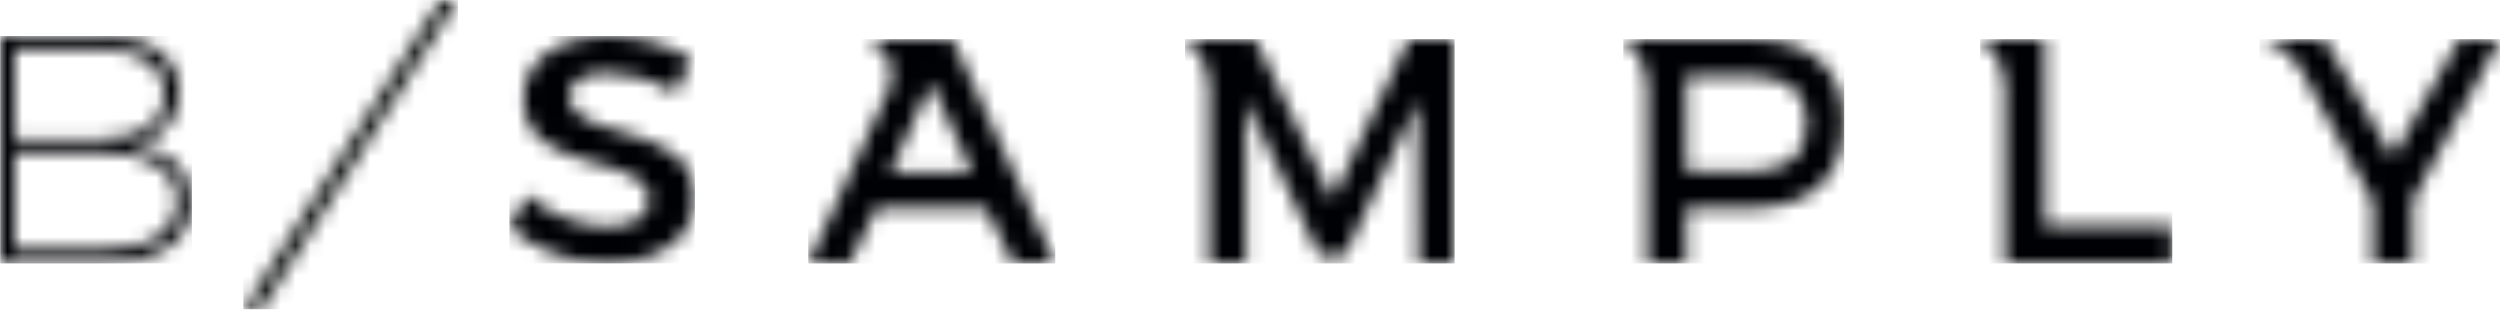
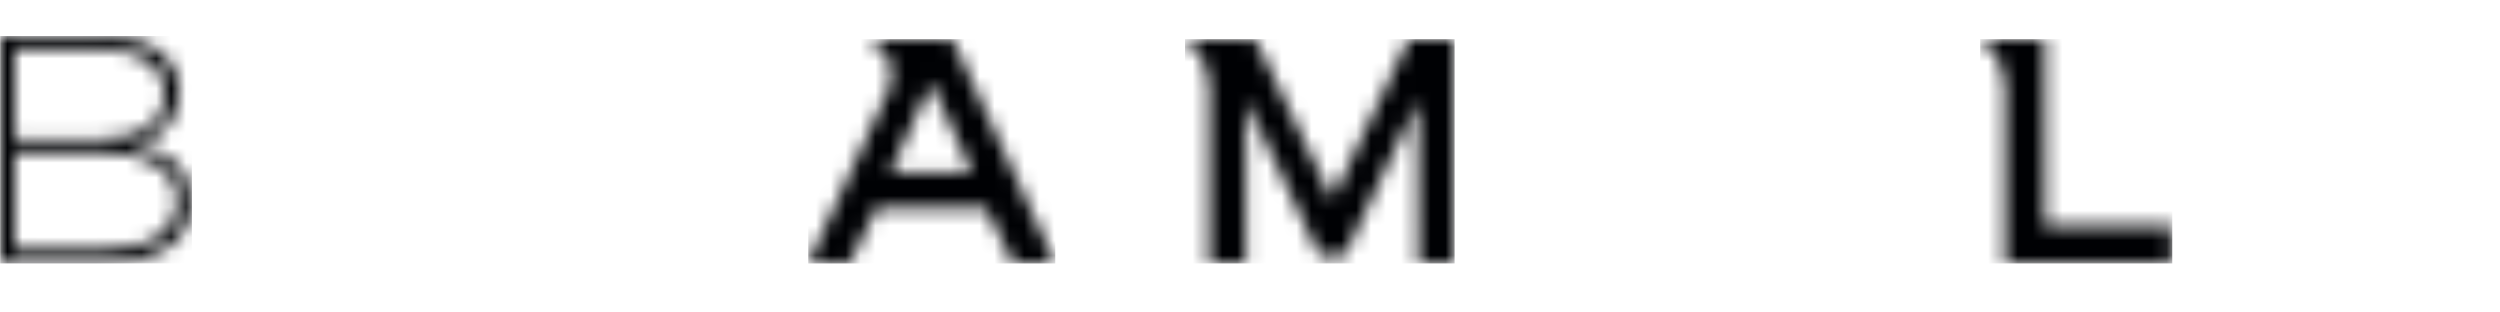
<svg xmlns="http://www.w3.org/2000/svg" xmlns:xlink="http://www.w3.org/1999/xlink" width="168" height="21">
  <defs>
    <path d="M5.491 8.956h5.512L8.247 2.918 5.491 8.956zM9.69 0l6.892 15.032h-2.838l-1.8-3.679H4.57l-1.8 3.679H0L5.47 3.216C6.09.654 3.883 0 3.883 0H9.69z" id="a" />
-     <path d="M6.497 2.46c-1.503 0-2.483.553-2.483 1.549 0 3.247 8.445 1.478 8.422 6.898 0 2.69-2.487 4.346-5.97 4.346-2.486 0-4.838-.969-6.466-2.388l1.153-2.194c1.628 1.42 3.732 2.122 5.366 2.122 1.786 0 2.853-.658 2.853-1.803 0-3.31-8.445-1.437-8.445-6.795C.927 1.614 3.257 0 6.693 0c2.058 0 4.07.624 5.54 1.549l-1.108 2.237c-1.719-.989-3.473-1.325-4.628-1.325z" id="c" />
    <path d="M.013 0H6.83c3.272 0 5.207 1.397 5.207 3.775 0 1.877-1.17 3.164-3.225 3.512 2.58.285 4.06 1.725 4.06 3.863 0 2.597-2.22 4.103-5.994 4.103H.013V0zM11.87 11.04c0-2.05-1.84-3.229-5.064-3.229H1.003v6.525h5.803c3.225.022 5.064-1.178 5.064-3.295zm-.837-7.156c0-1.898-1.552-2.99-4.227-2.99H1.003v6.023h5.803c2.675 0 4.227-1.091 4.227-3.033z" id="e" />
-     <path id="g" d="M13.215.009h1.18L1.225 20.779H0L13.215.009z" />
    <path d="M8.584 8.871c2.39 0 3.744-1.068 3.744-3.269 0-2.131-1.353-3.147-3.744-3.147H4.228v6.416h4.356zM8.69 0c3.902 0 6.146 2.015 6.146 5.533 0 3.662-2.244 5.794-6.146 5.794H4.228v3.705h-2.62V3.158C1.608 1.052 0 0 0 0h8.69z" id="i" />
    <path d="M18.11 0v15.032h-2.43l-.02-10.934L10.733 14.5H9.016L4.091 4.098v10.934H1.616V3.157C1.616 1.052 0 0 0 0h4.74l5.146 10.748L15.015 0h3.094z" id="k" />
    <path d="M12.873 12.555v2.477H1.65V3.157C1.651 1.052 0 0 0 0h4.33v12.555h8.543z" id="m" />
-     <path d="M16.145 0l-5.863 10.816v4.216h-2.67v-4.125L2.76 2.02C1.628.144 0 0 0 0h4.371l4.566 7.898L13.407 0h2.738z" id="o" />
  </defs>
  <g fill="none" fill-rule="evenodd">
    <g transform="translate(54.327 2.653)">
      <mask id="b" fill="#fff">
        <use xlink:href="#a" />
      </mask>
      <path fill="#000104" mask="url(#b)" d="M-.013 15.05h16.6V-.019h-16.6z" />
    </g>
    <g transform="translate(34.255 2.432)">
      <mask id="d" fill="#fff">
        <use xlink:href="#c" />
      </mask>
-       <path fill="#000104" mask="url(#d)" d="M-.022 15.27h12.463V-.009H-.022z" />
    </g>
    <g transform="translate(0 2.432)">
      <mask id="f" fill="#fff">
        <use xlink:href="#e" />
      </mask>
      <path fill="#000104" mask="url(#f)" d="M.013 15.27h12.882V-.009H.013z" />
    </g>
    <g transform="translate(16.364)">
      <mask id="h" fill="#fff">
        <use xlink:href="#g" />
      </mask>
      <path fill="#101311" mask="url(#h)" d="M-.013 20.779h14.426V.009H-.013z" />
    </g>
    <g transform="translate(109.09 2.653)">
      <mask id="j" fill="#fff">
        <use xlink:href="#i" />
      </mask>
-       <path fill="#000104" mask="url(#j)" d="M-.004 15.05H14.84V-.019H-.004z" />
    </g>
    <g transform="translate(79.636 2.653)">
      <mask id="l" fill="#fff">
        <use xlink:href="#k" />
      </mask>
      <path fill="#000104" mask="url(#l)" d="M-.004 15.05h18.117V-.019H-.004z" />
    </g>
    <g transform="translate(133.09 2.653)">
      <mask id="n" fill="#fff">
        <use xlink:href="#m" />
      </mask>
      <path fill="#000104" mask="url(#n)" d="M-.022 15.05h12.908V-.019H-.022z" />
    </g>
    <g transform="translate(151.855 2.653)">
      <mask id="p" fill="#fff">
        <use xlink:href="#o" />
      </mask>
      <path fill="#000104" mask="url(#p)" d="M-.013 15.05h16.18V-.019H-.013z" />
    </g>
  </g>
</svg>